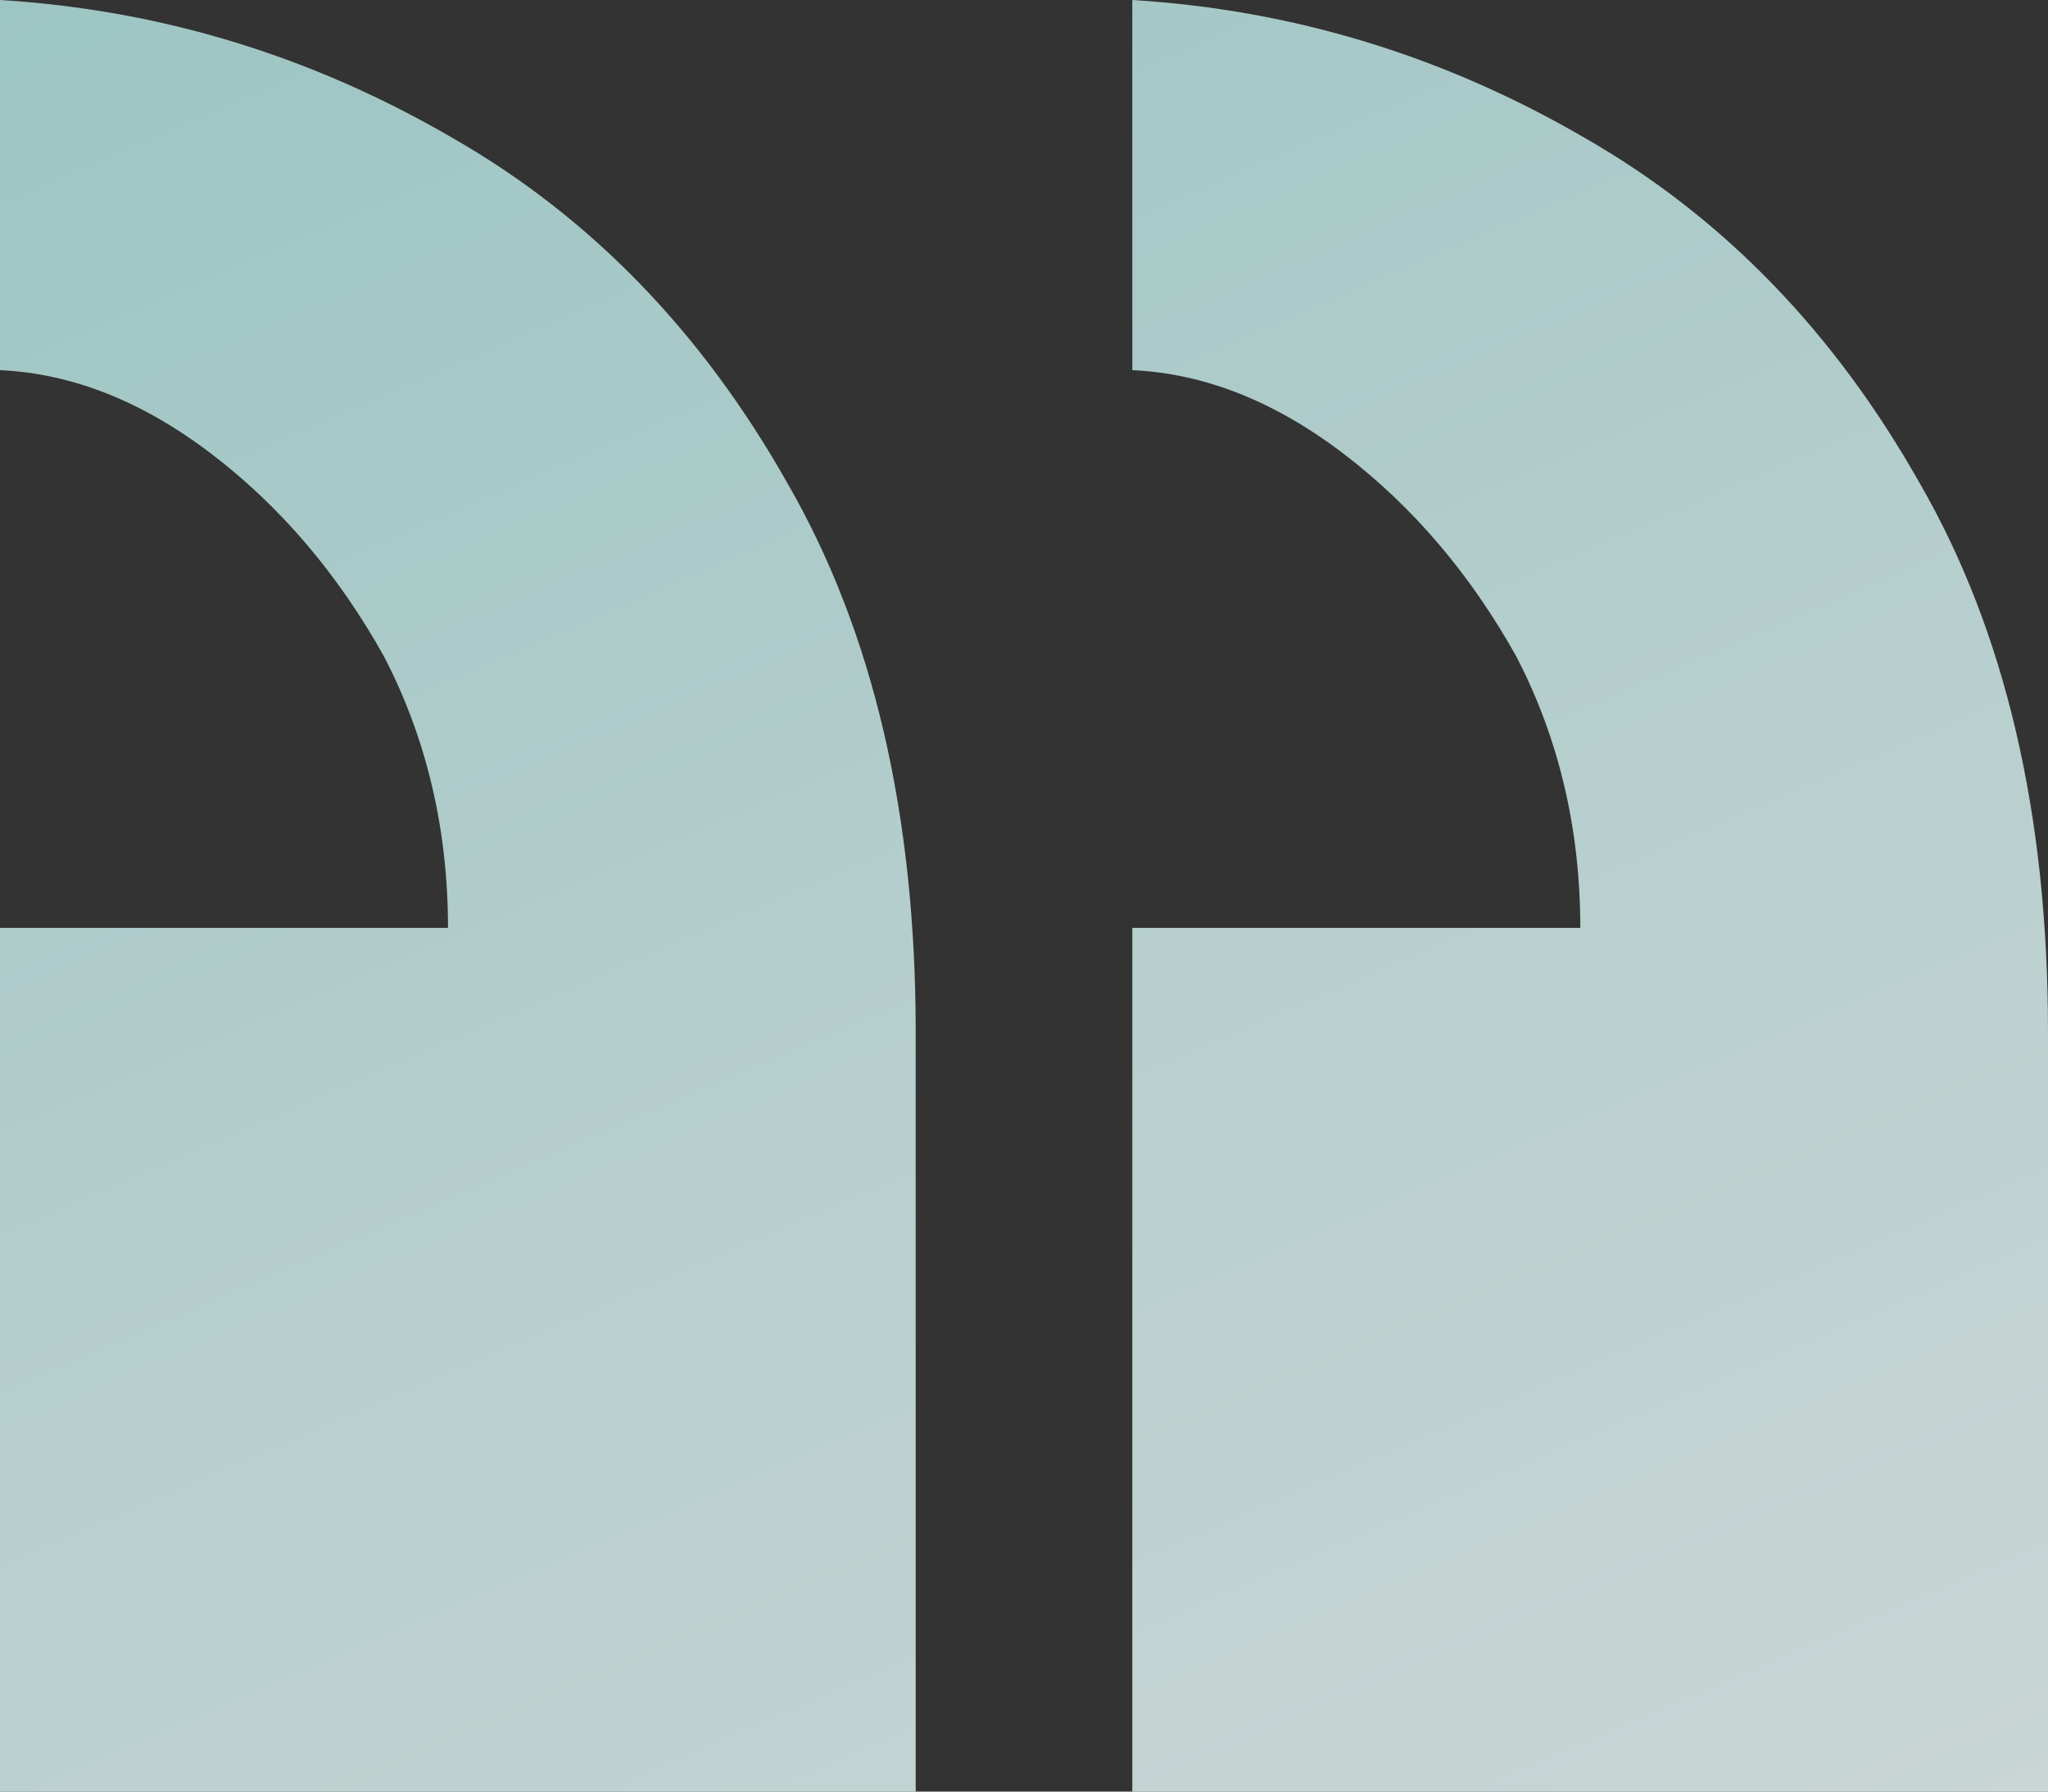
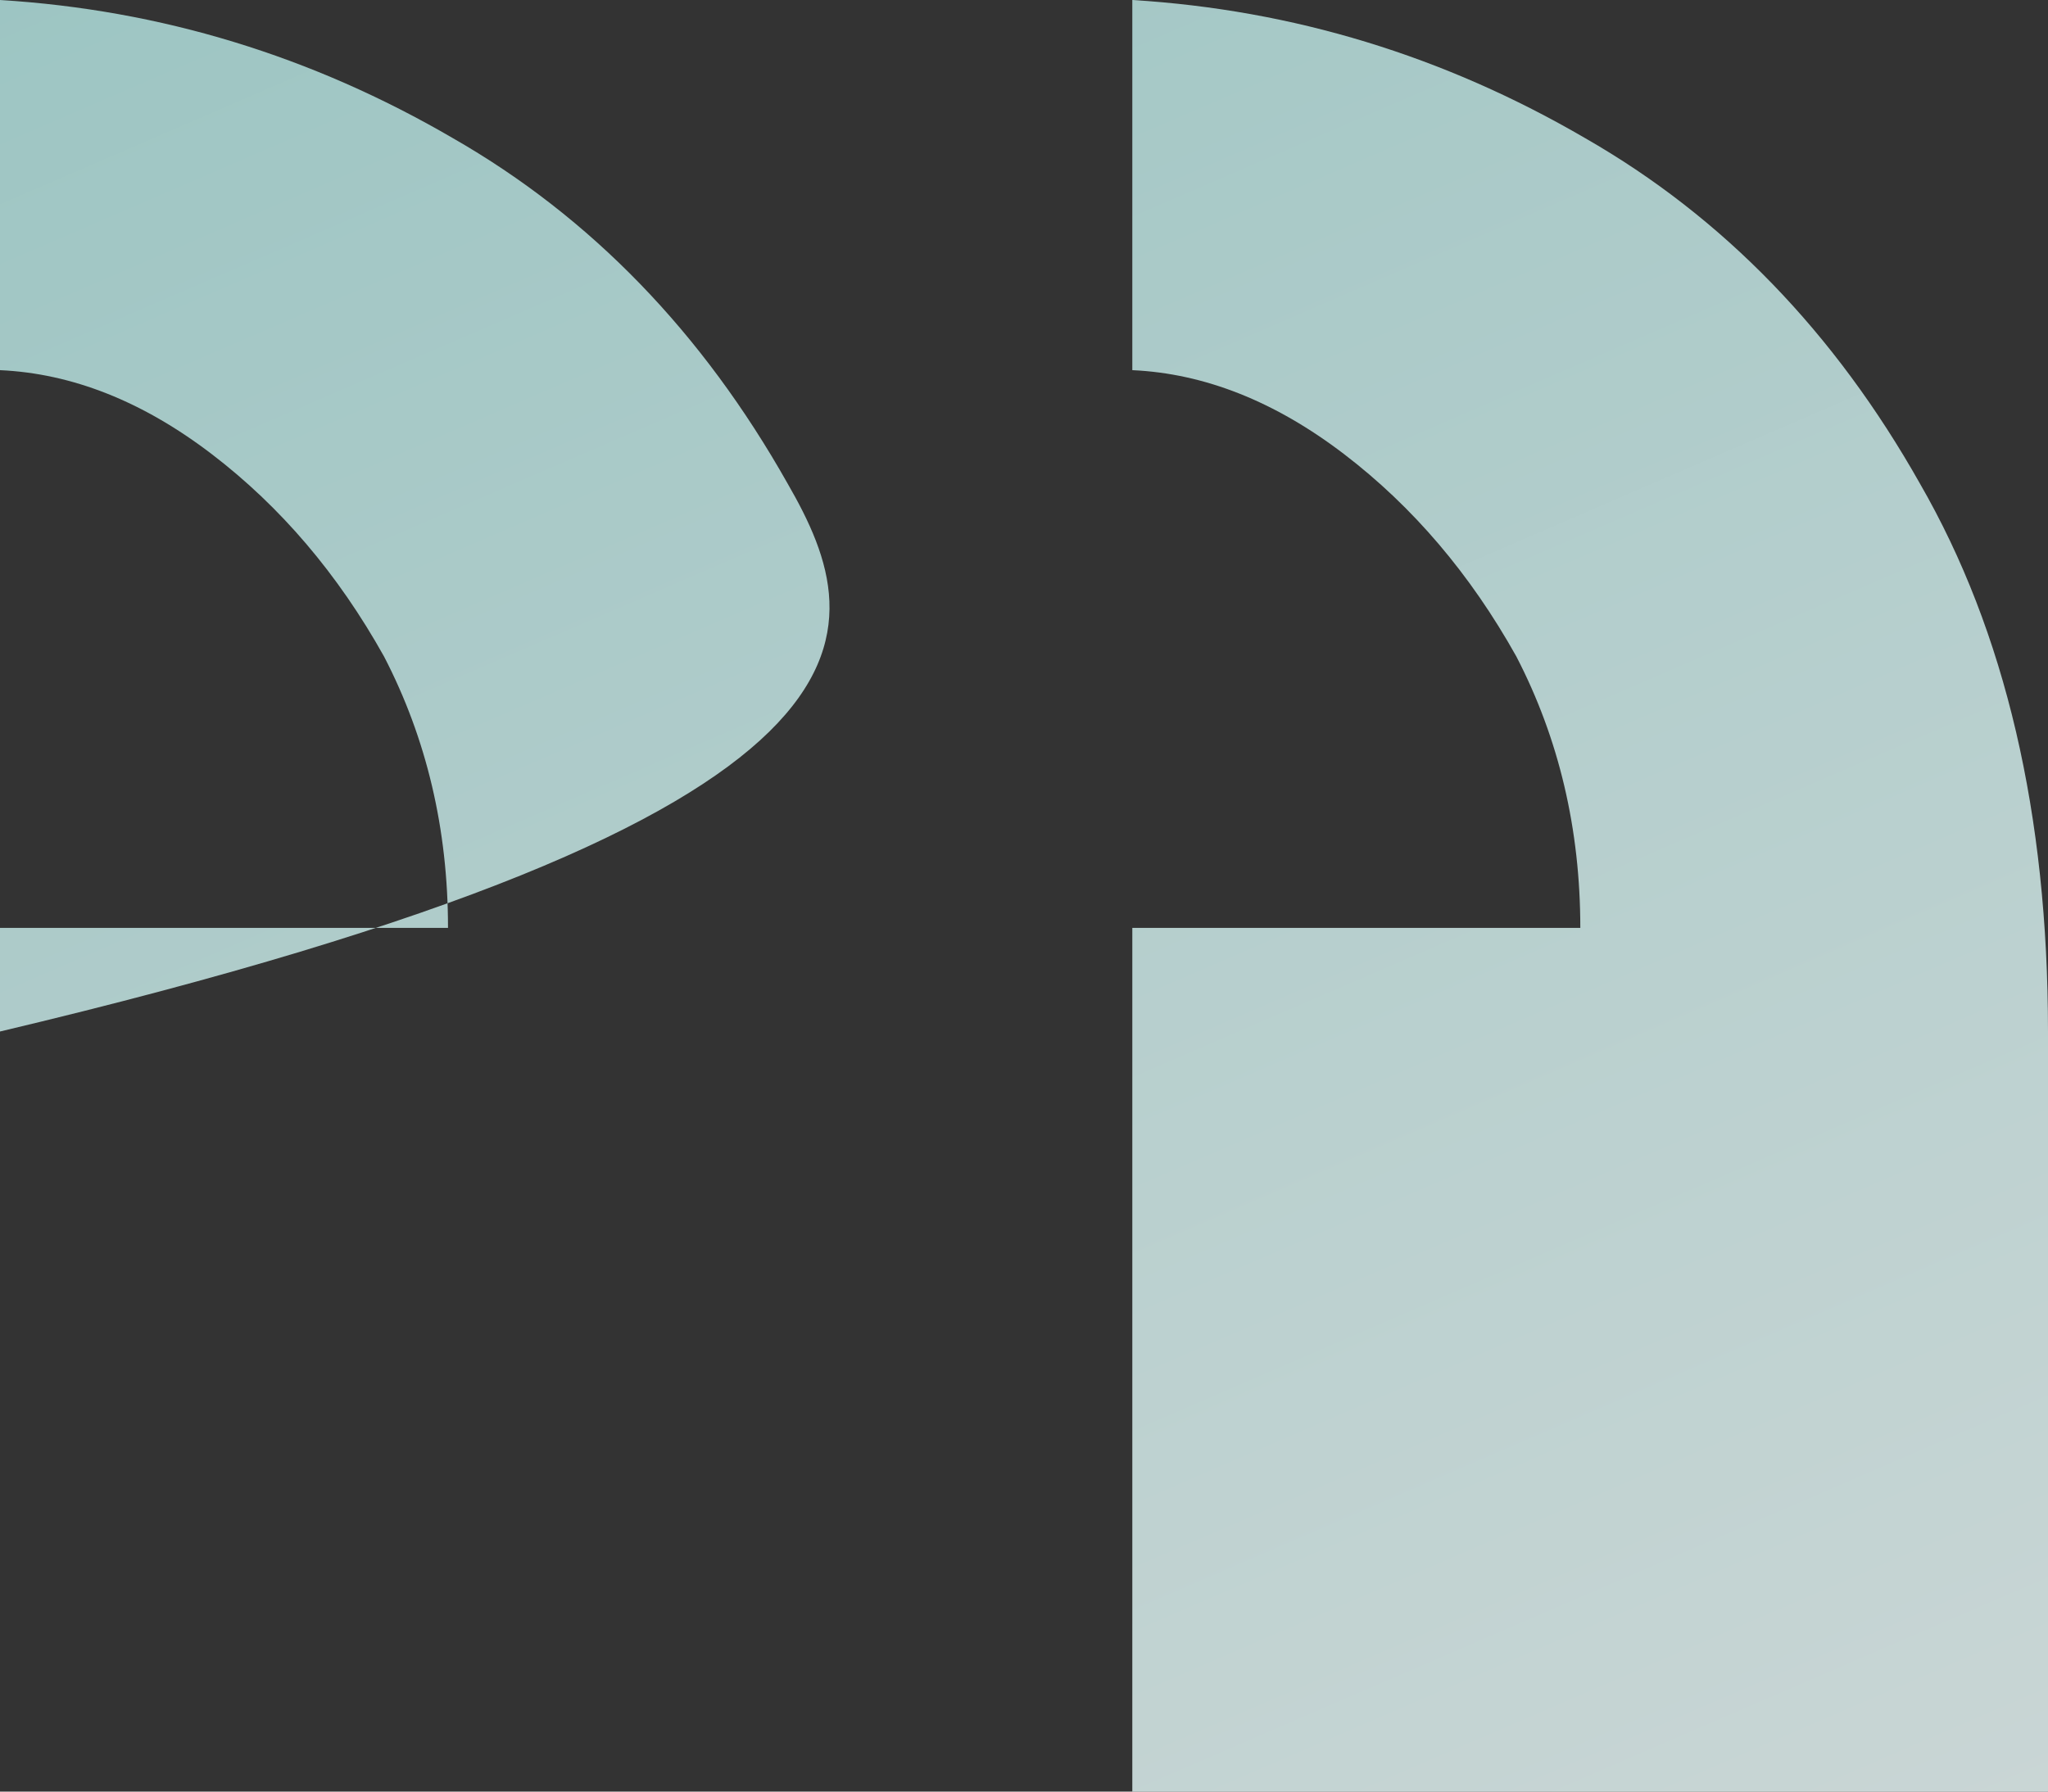
<svg xmlns="http://www.w3.org/2000/svg" width="88" height="77" viewBox="0 0 88 77" fill="none">
  <rect x="0" y="0" width="88" height="77" fill="#333333" stroke="none" />
-   <path d="M0 0V15.909C3.103 16.05 6.135 17.253 9.096 19.515C12.058 21.778 14.526 24.677 16.5 28.212C18.333 31.747 19.25 35.636 19.25 39.879H0V77H39.346V44.333C39.346 35 37.513 27.151 33.846 20.788C30.18 14.283 25.385 9.333 19.462 5.939C13.397 2.404 6.91 0.424 0 0ZM48.654 0V15.909C51.756 16.05 54.788 17.253 57.75 19.515C60.712 21.778 63.179 24.677 65.154 28.212C66.987 31.747 67.904 35.636 67.904 39.879H48.654V77H88V44.333C88 35 86.167 27.151 82.5 20.788C78.833 14.283 74.038 9.333 68.115 5.939C62.051 2.404 55.564 0.424 48.654 0Z" fill="url(#paint0_linear_3_664)" fill-opacity="0.9" />
+   <path d="M0 0V15.909C3.103 16.05 6.135 17.253 9.096 19.515C12.058 21.778 14.526 24.677 16.5 28.212C18.333 31.747 19.25 35.636 19.25 39.879H0V77V44.333C39.346 35 37.513 27.151 33.846 20.788C30.18 14.283 25.385 9.333 19.462 5.939C13.397 2.404 6.91 0.424 0 0ZM48.654 0V15.909C51.756 16.05 54.788 17.253 57.75 19.515C60.712 21.778 63.179 24.677 65.154 28.212C66.987 31.747 67.904 35.636 67.904 39.879H48.654V77H88V44.333C88 35 86.167 27.151 82.5 20.788C78.833 14.283 74.038 9.333 68.115 5.939C62.051 2.404 55.564 0.424 48.654 0Z" fill="url(#paint0_linear_3_664)" fill-opacity="0.9" />
  <defs>
    <linearGradient id="paint0_linear_3_664" x1="11.579" y1="-45.47" x2="88.355" y2="132.274" gradientUnits="userSpaceOnUse">
      <stop stop-color="#96CECB" />
      <stop offset="1" stop-color="white" stop-opacity="0.93" />
    </linearGradient>
  </defs>
</svg>